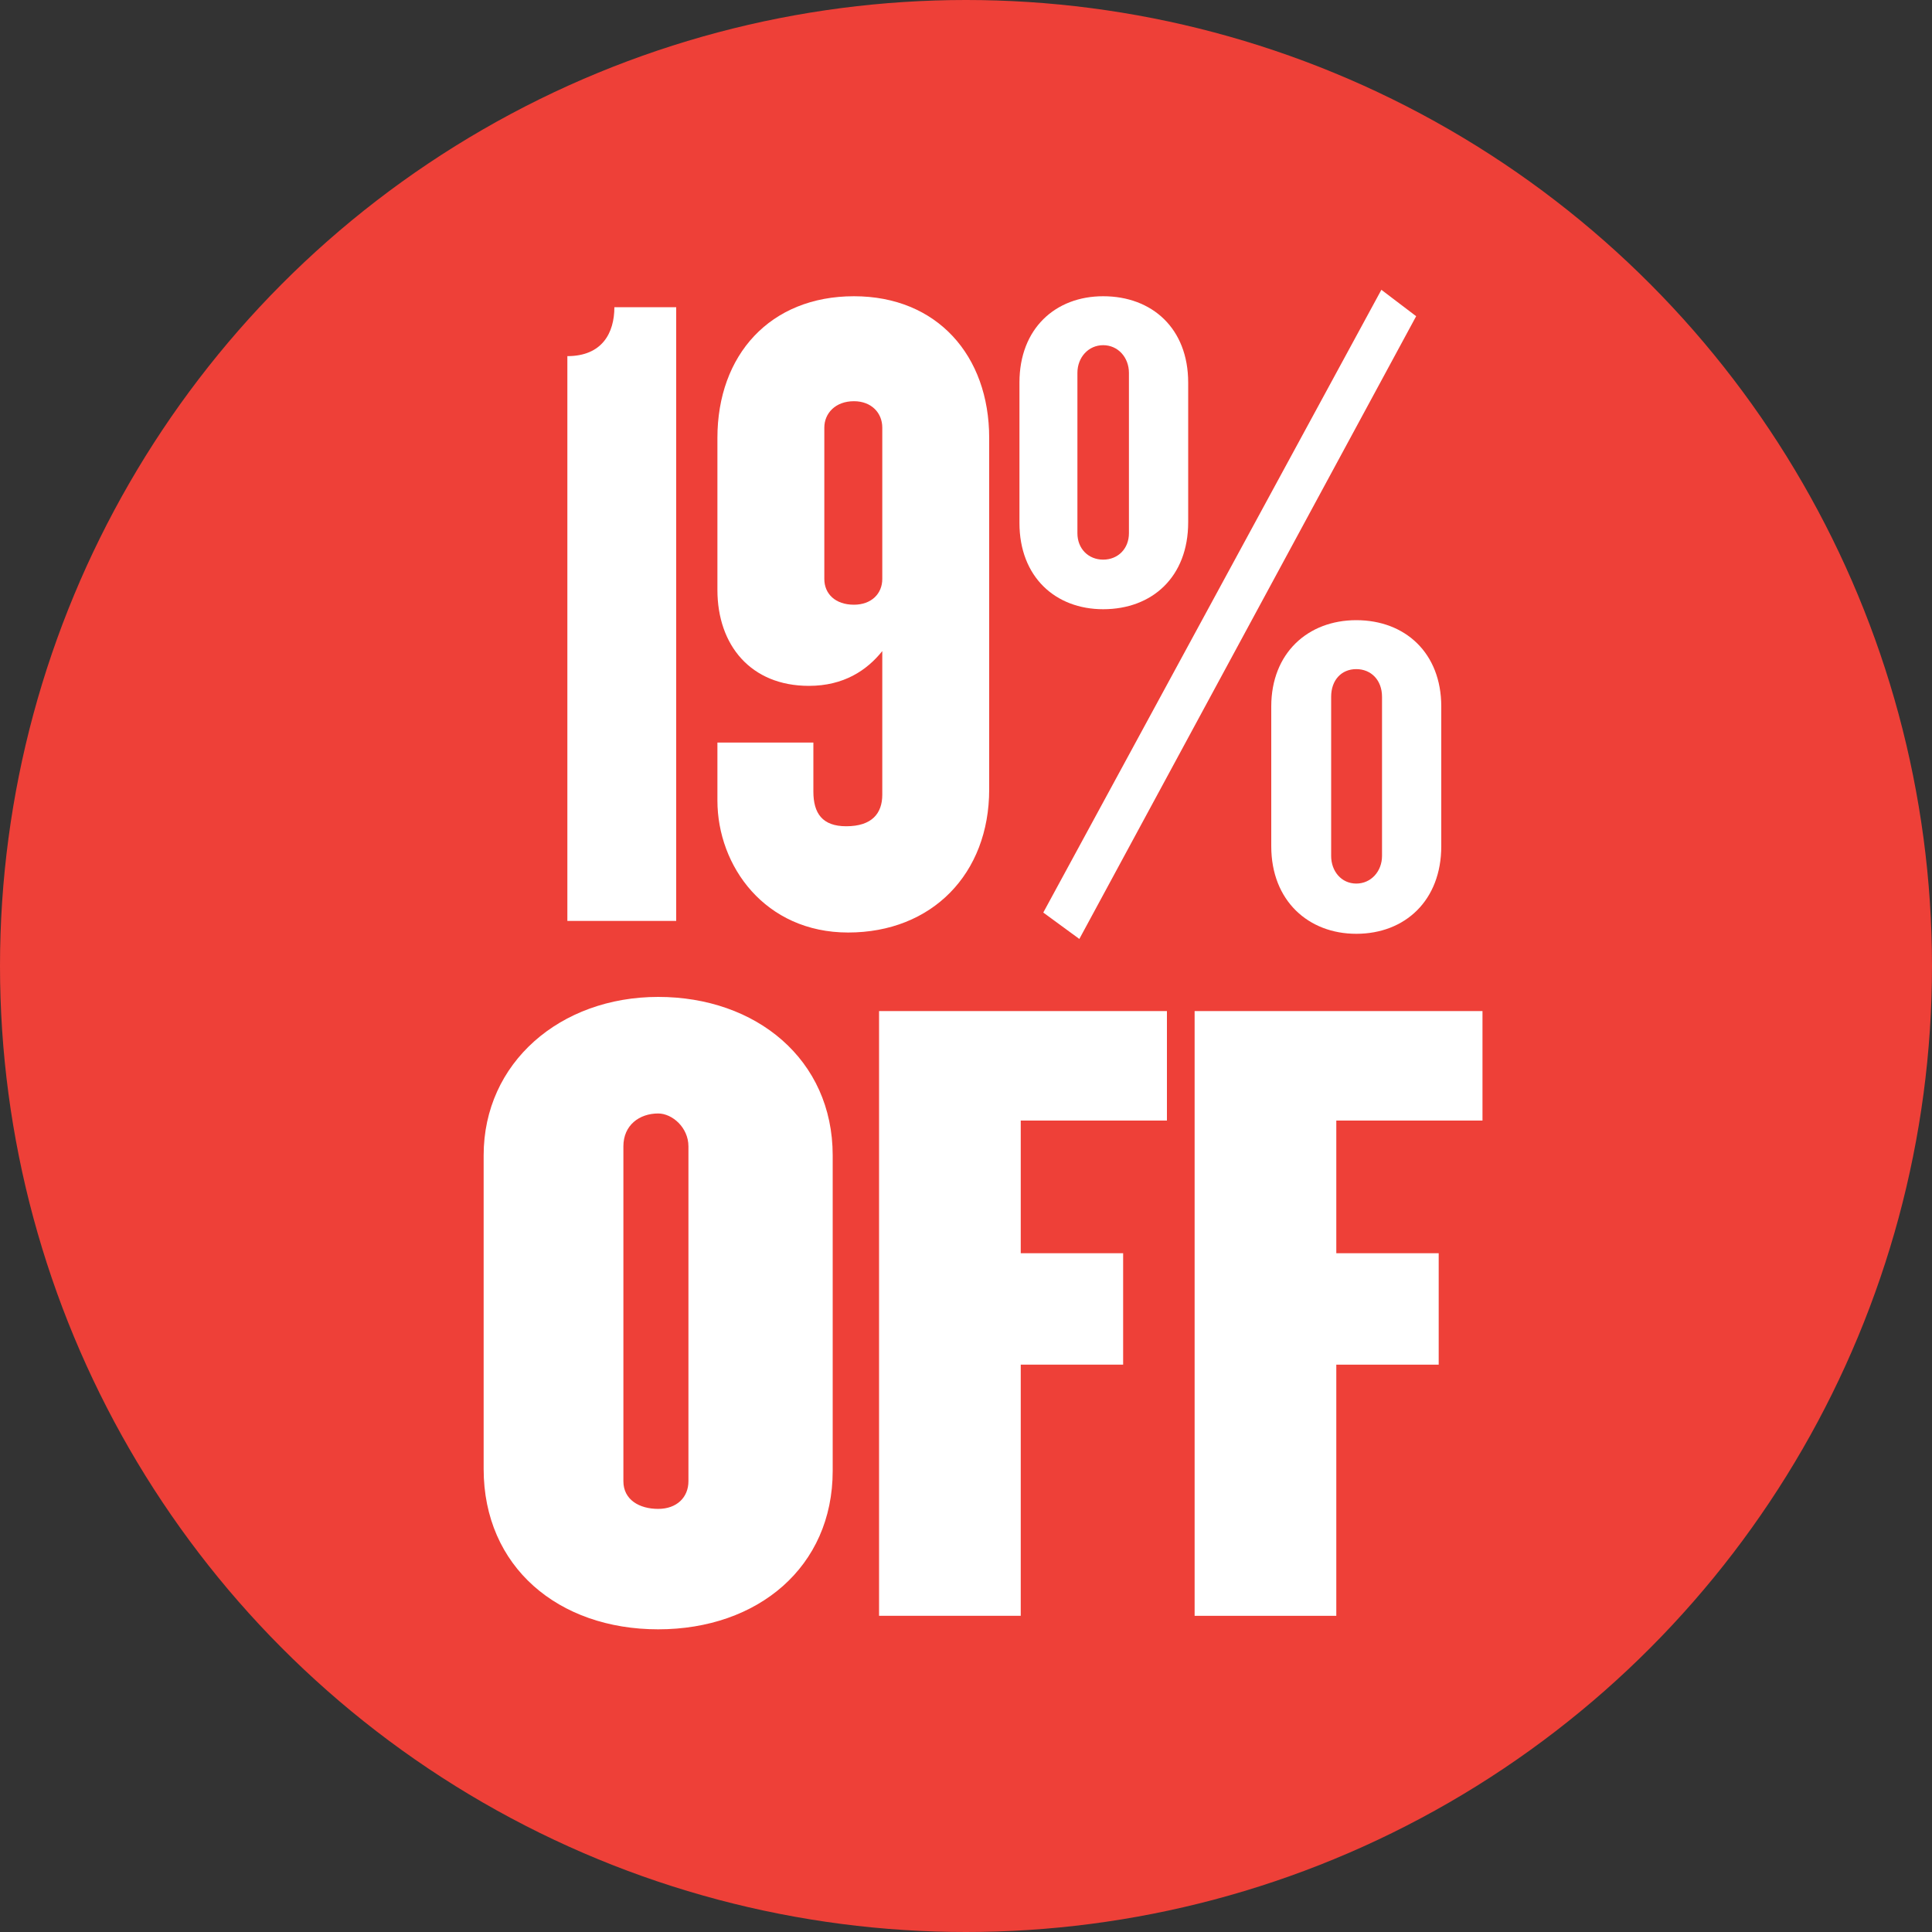
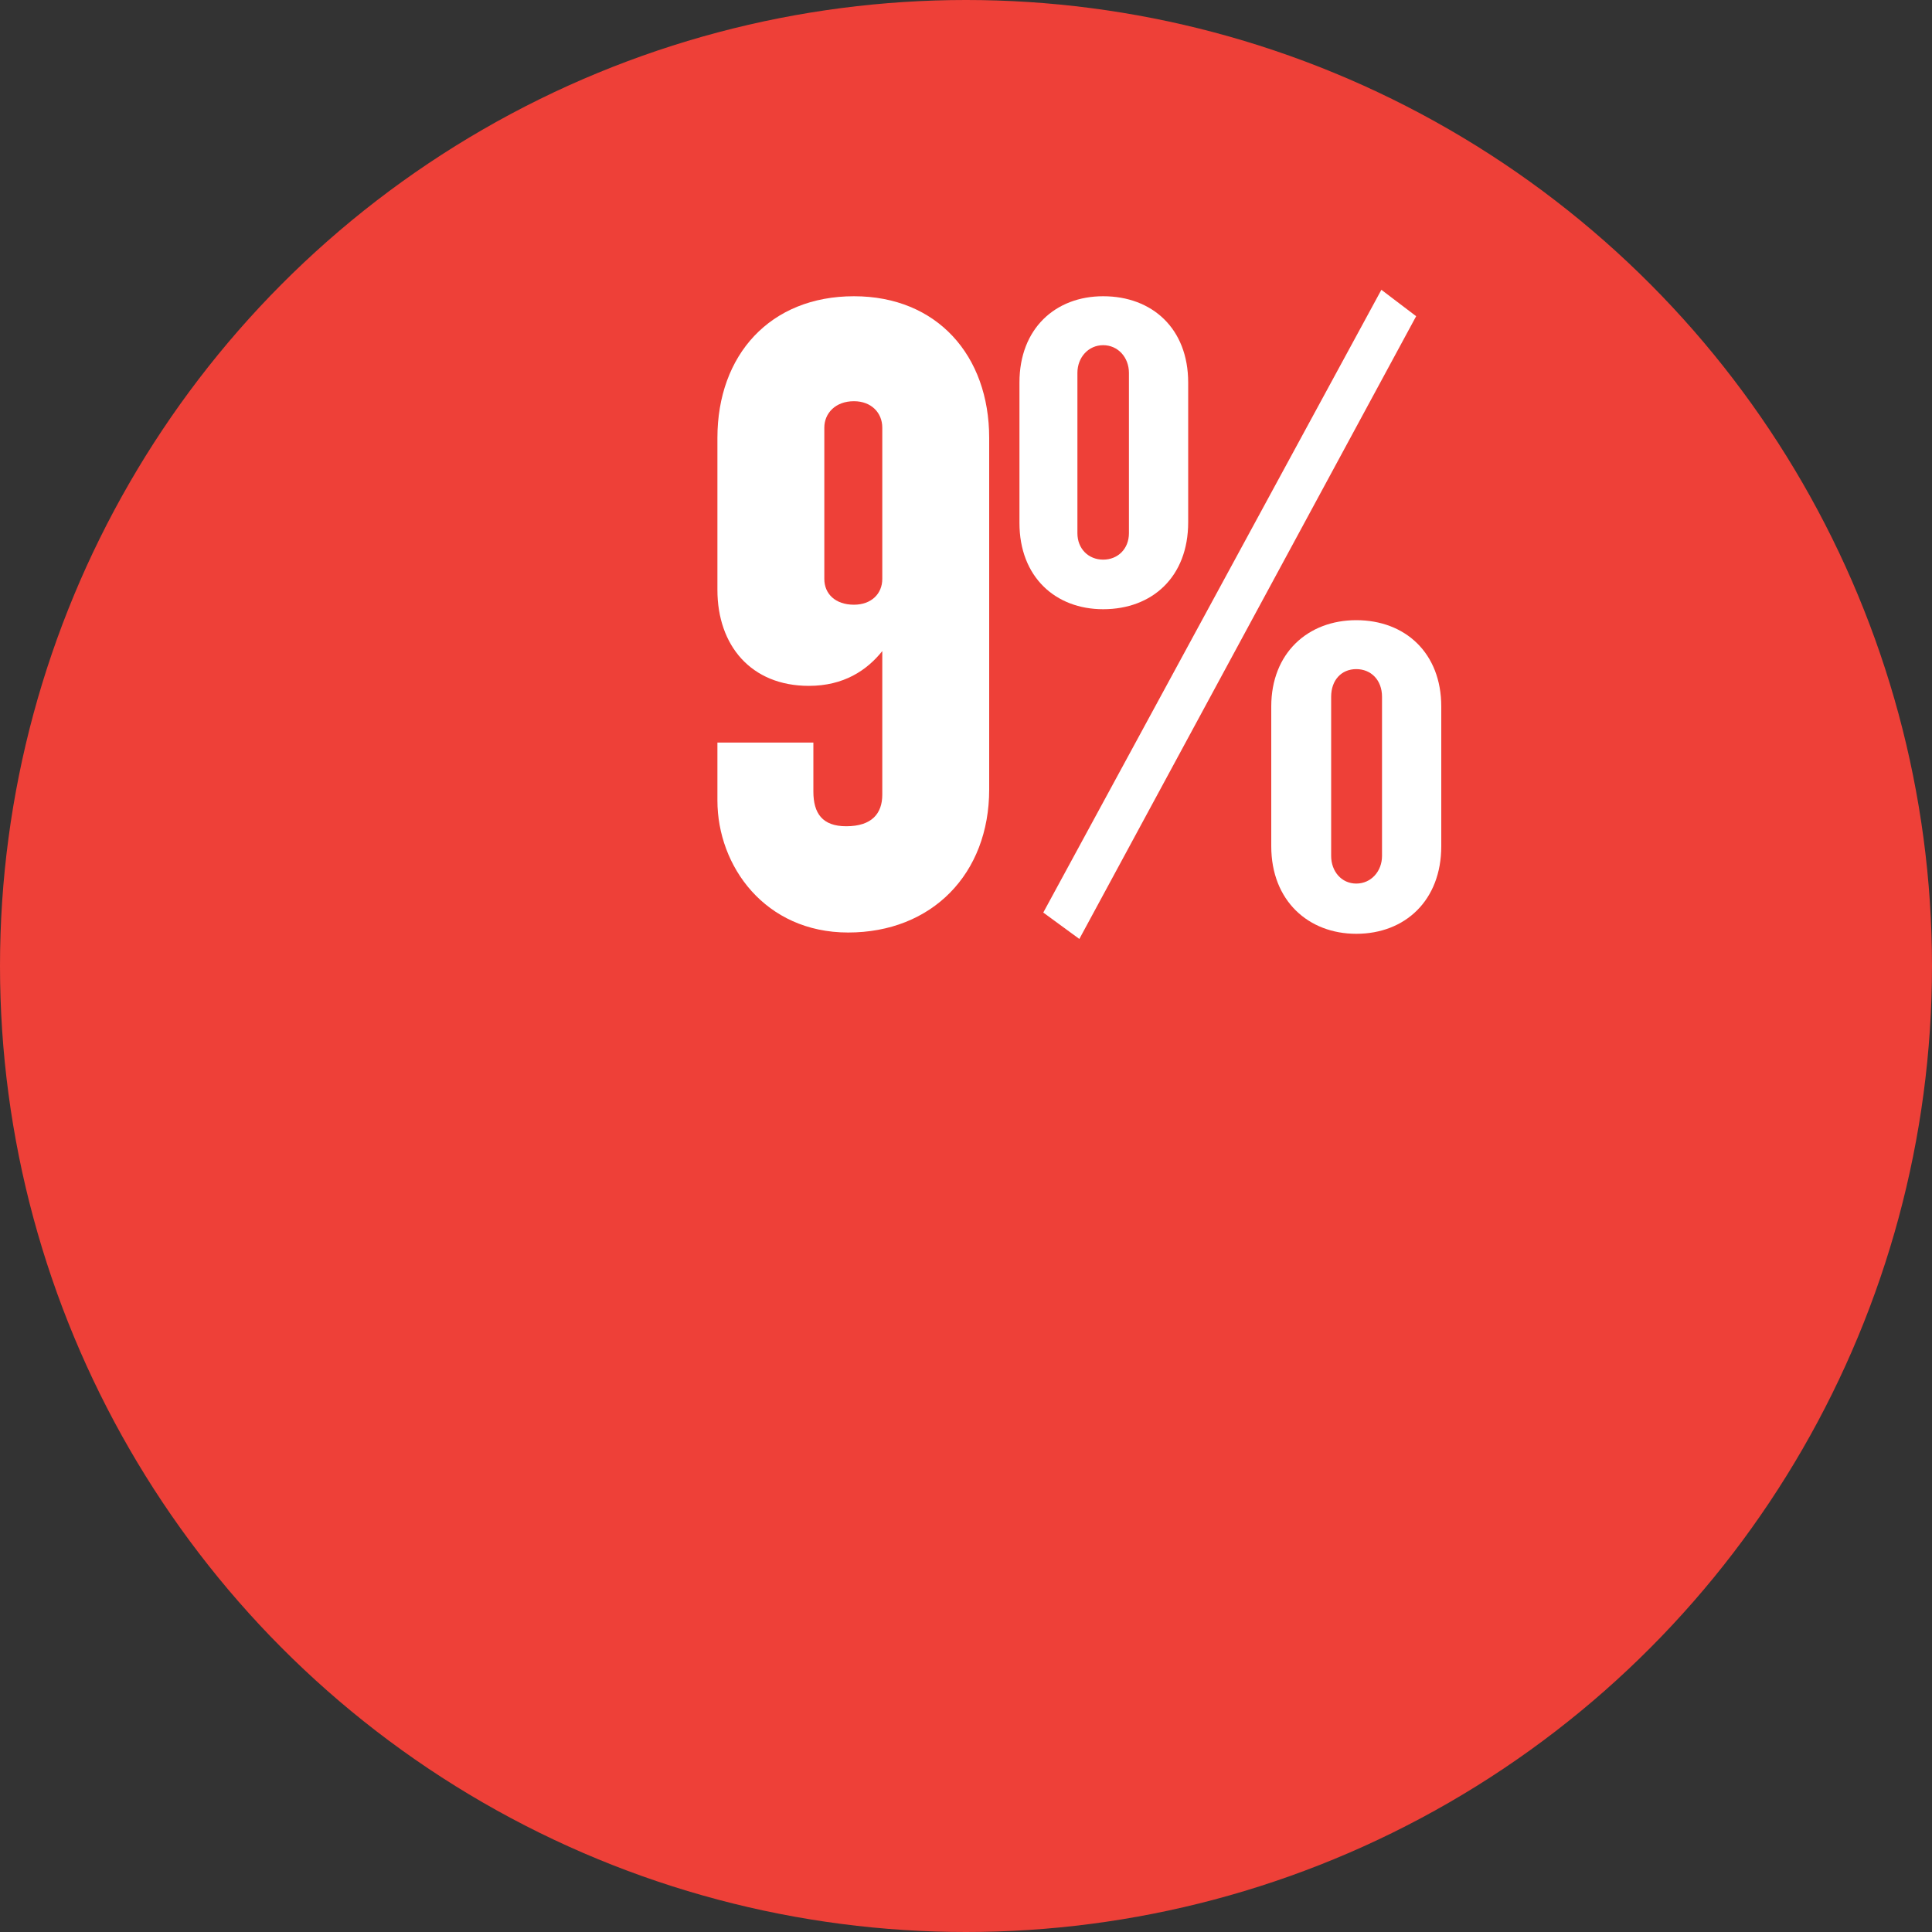
<svg xmlns="http://www.w3.org/2000/svg" version="1.1" id="Layer_1" x="0px" y="0px" viewBox="0 0 300 300" style="enable-background:new 0 0 300 300;" xml:space="preserve">
  <rect x="0" y="0" width="300" height="300" fill="#333333" stroke="none" />
  <style type="text/css">
	.st0{fill:#EE4038;}
	.st1{fill:#FFFFFF;}
</style>
  <g>
    <g>
      <circle class="st0" cx="150" cy="150" r="150" />
      <g>
-         <path class="st1" d="M102.2,253c-15.5,0-27.1-9.7-27.1-24.9v-48.7c0-14.4,11.9-24.6,27.1-24.6s27.1,9.7,27.1,24.6v49     C129.3,243.3,117.7,253,102.2,253z M106.9,178c0-2.9-2.5-5.1-4.7-5.1c-2.9,0-5.4,1.8-5.4,5.1v52c0,2.9,2.5,4.3,5.4,4.3     s4.7-1.8,4.7-4.3V178z" />
-         <path class="st1" d="M158.5,174v20.6h15.9v17.3h-15.9v39h-22V157h44.7v17H158.5z" />
-         <path class="st1" d="M207.5,174v20.6h15.9v17.3h-15.9v39h-22V157h44.7v17H207.5z" />
-       </g>
+         </g>
    </g>
    <g>
-       <path class="st1" d="M88.1,143V55.3c5.4,0,7.3-3.6,7.3-7.6h9.6V143H88.1z" />
      <path class="st1" d="M131.7,144.8c-12.9,0-20.3-10.3-20.3-20.5v-9h14.9v7.6c0,3.4,1.4,5.4,5.1,5.4c4,0,5.6-2,5.6-4.9v-22.3    c-2.4,3-6,5.4-11.4,5.4c-9,0-14.2-6.3-14.2-14.9V68c0-12.9,8.2-22,21.2-22c12.9,0,21,9.2,21,22v54.6    C153.6,135.7,144.7,144.8,131.7,144.8z M137,66.4c0-2.3-1.7-4.1-4.4-4.1c-2.9,0-4.6,1.9-4.6,4.1v23.5c0,2.3,1.7,4,4.6,4    c2.7,0,4.4-1.7,4.4-4V66.4z" />
      <path class="st1" d="M171.3,94.6c-7.4,0-13-5-13-13.4V59.4c0-8.4,5.6-13.4,13-13.4c7.6,0,13.2,5,13.2,13.4v21.7    C184.5,89.6,178.9,94.6,171.3,94.6z M167.6,145.8l-5.6-4.1L214.5,45l5.4,4.1L167.6,145.8z M175.3,57.9c0-2.4-1.7-4.3-4-4.3    c-2.3,0-4,1.9-4,4.3v24.9c0,2.4,1.7,4.1,4,4.1c2.3,0,4-1.7,4-4.1V57.9z M210.6,145c-7.4,0-13.2-5.1-13.2-13.6v-21.7    c0-8.3,5.7-13.4,13.2-13.4c7.6,0,13.2,5.1,13.2,13.4v21.7C223.8,139.8,218.2,145,210.6,145z M214.6,108.2c0-2.6-1.7-4.3-4-4.3    c-2.3,0-3.9,1.7-3.9,4.3v24.7c0,2.4,1.6,4.3,3.9,4.3c2.3,0,4-1.9,4-4.3V108.2z" />
    </g>
  </g>
</svg>